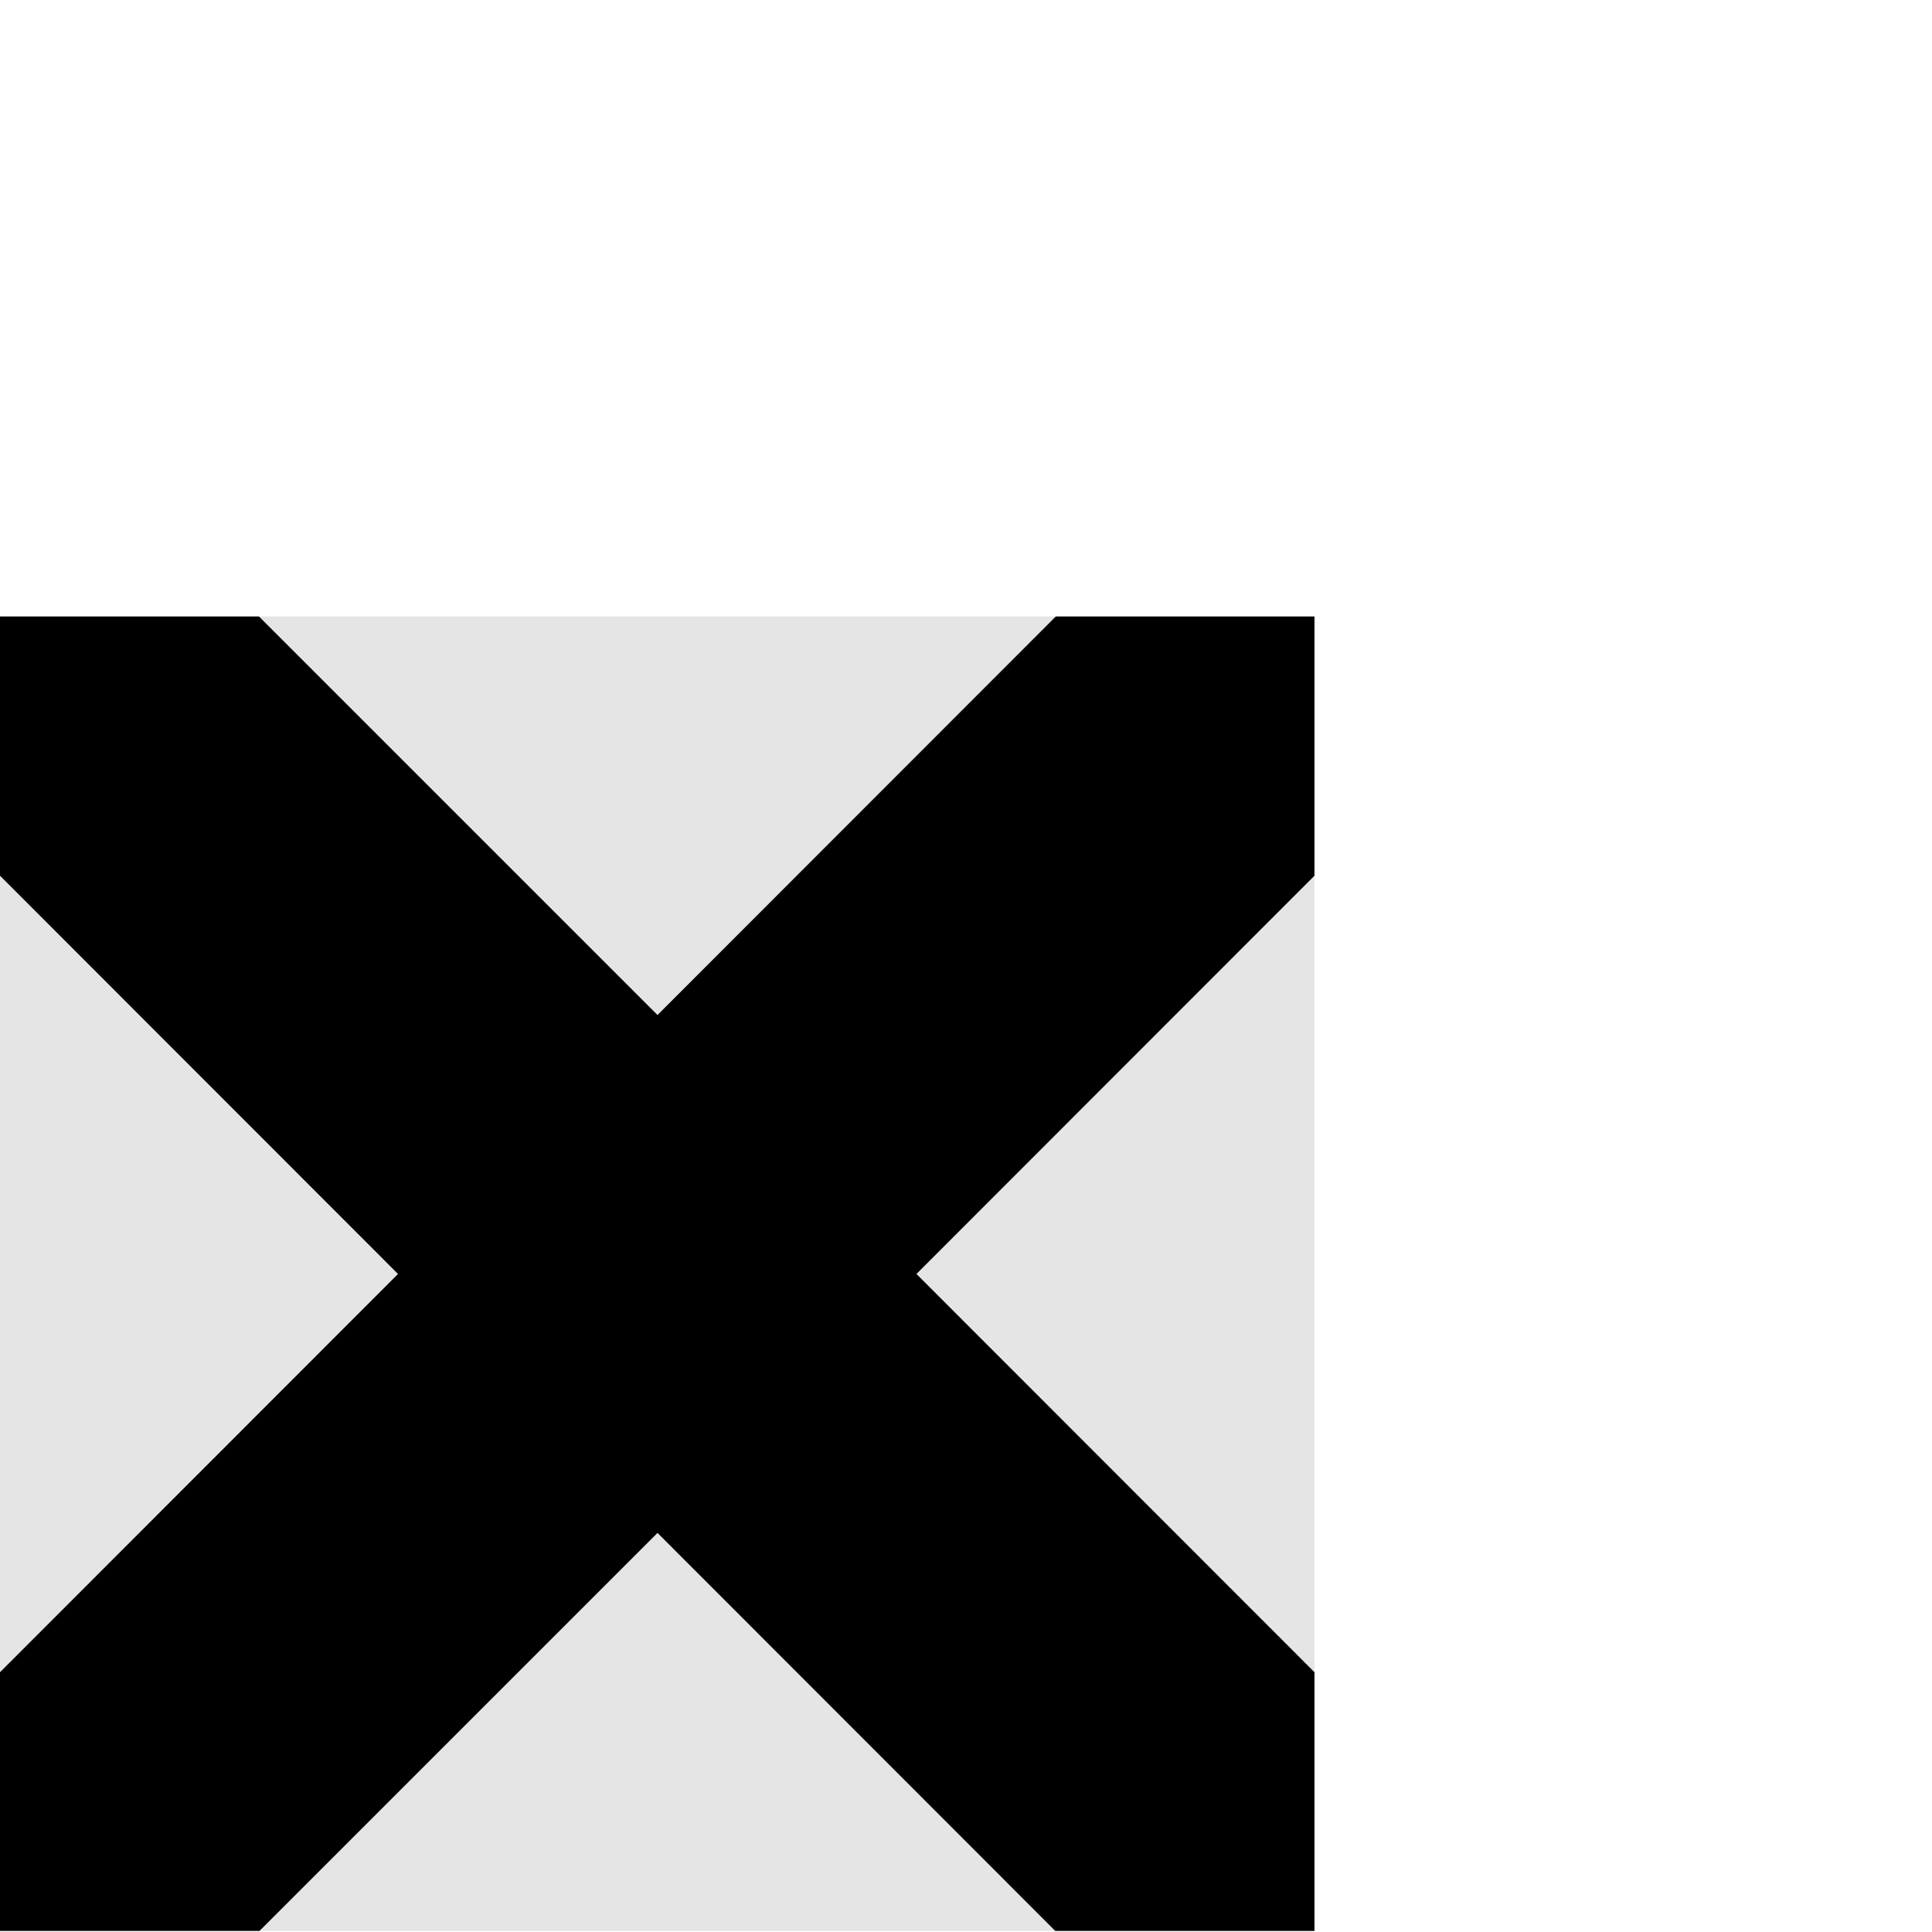
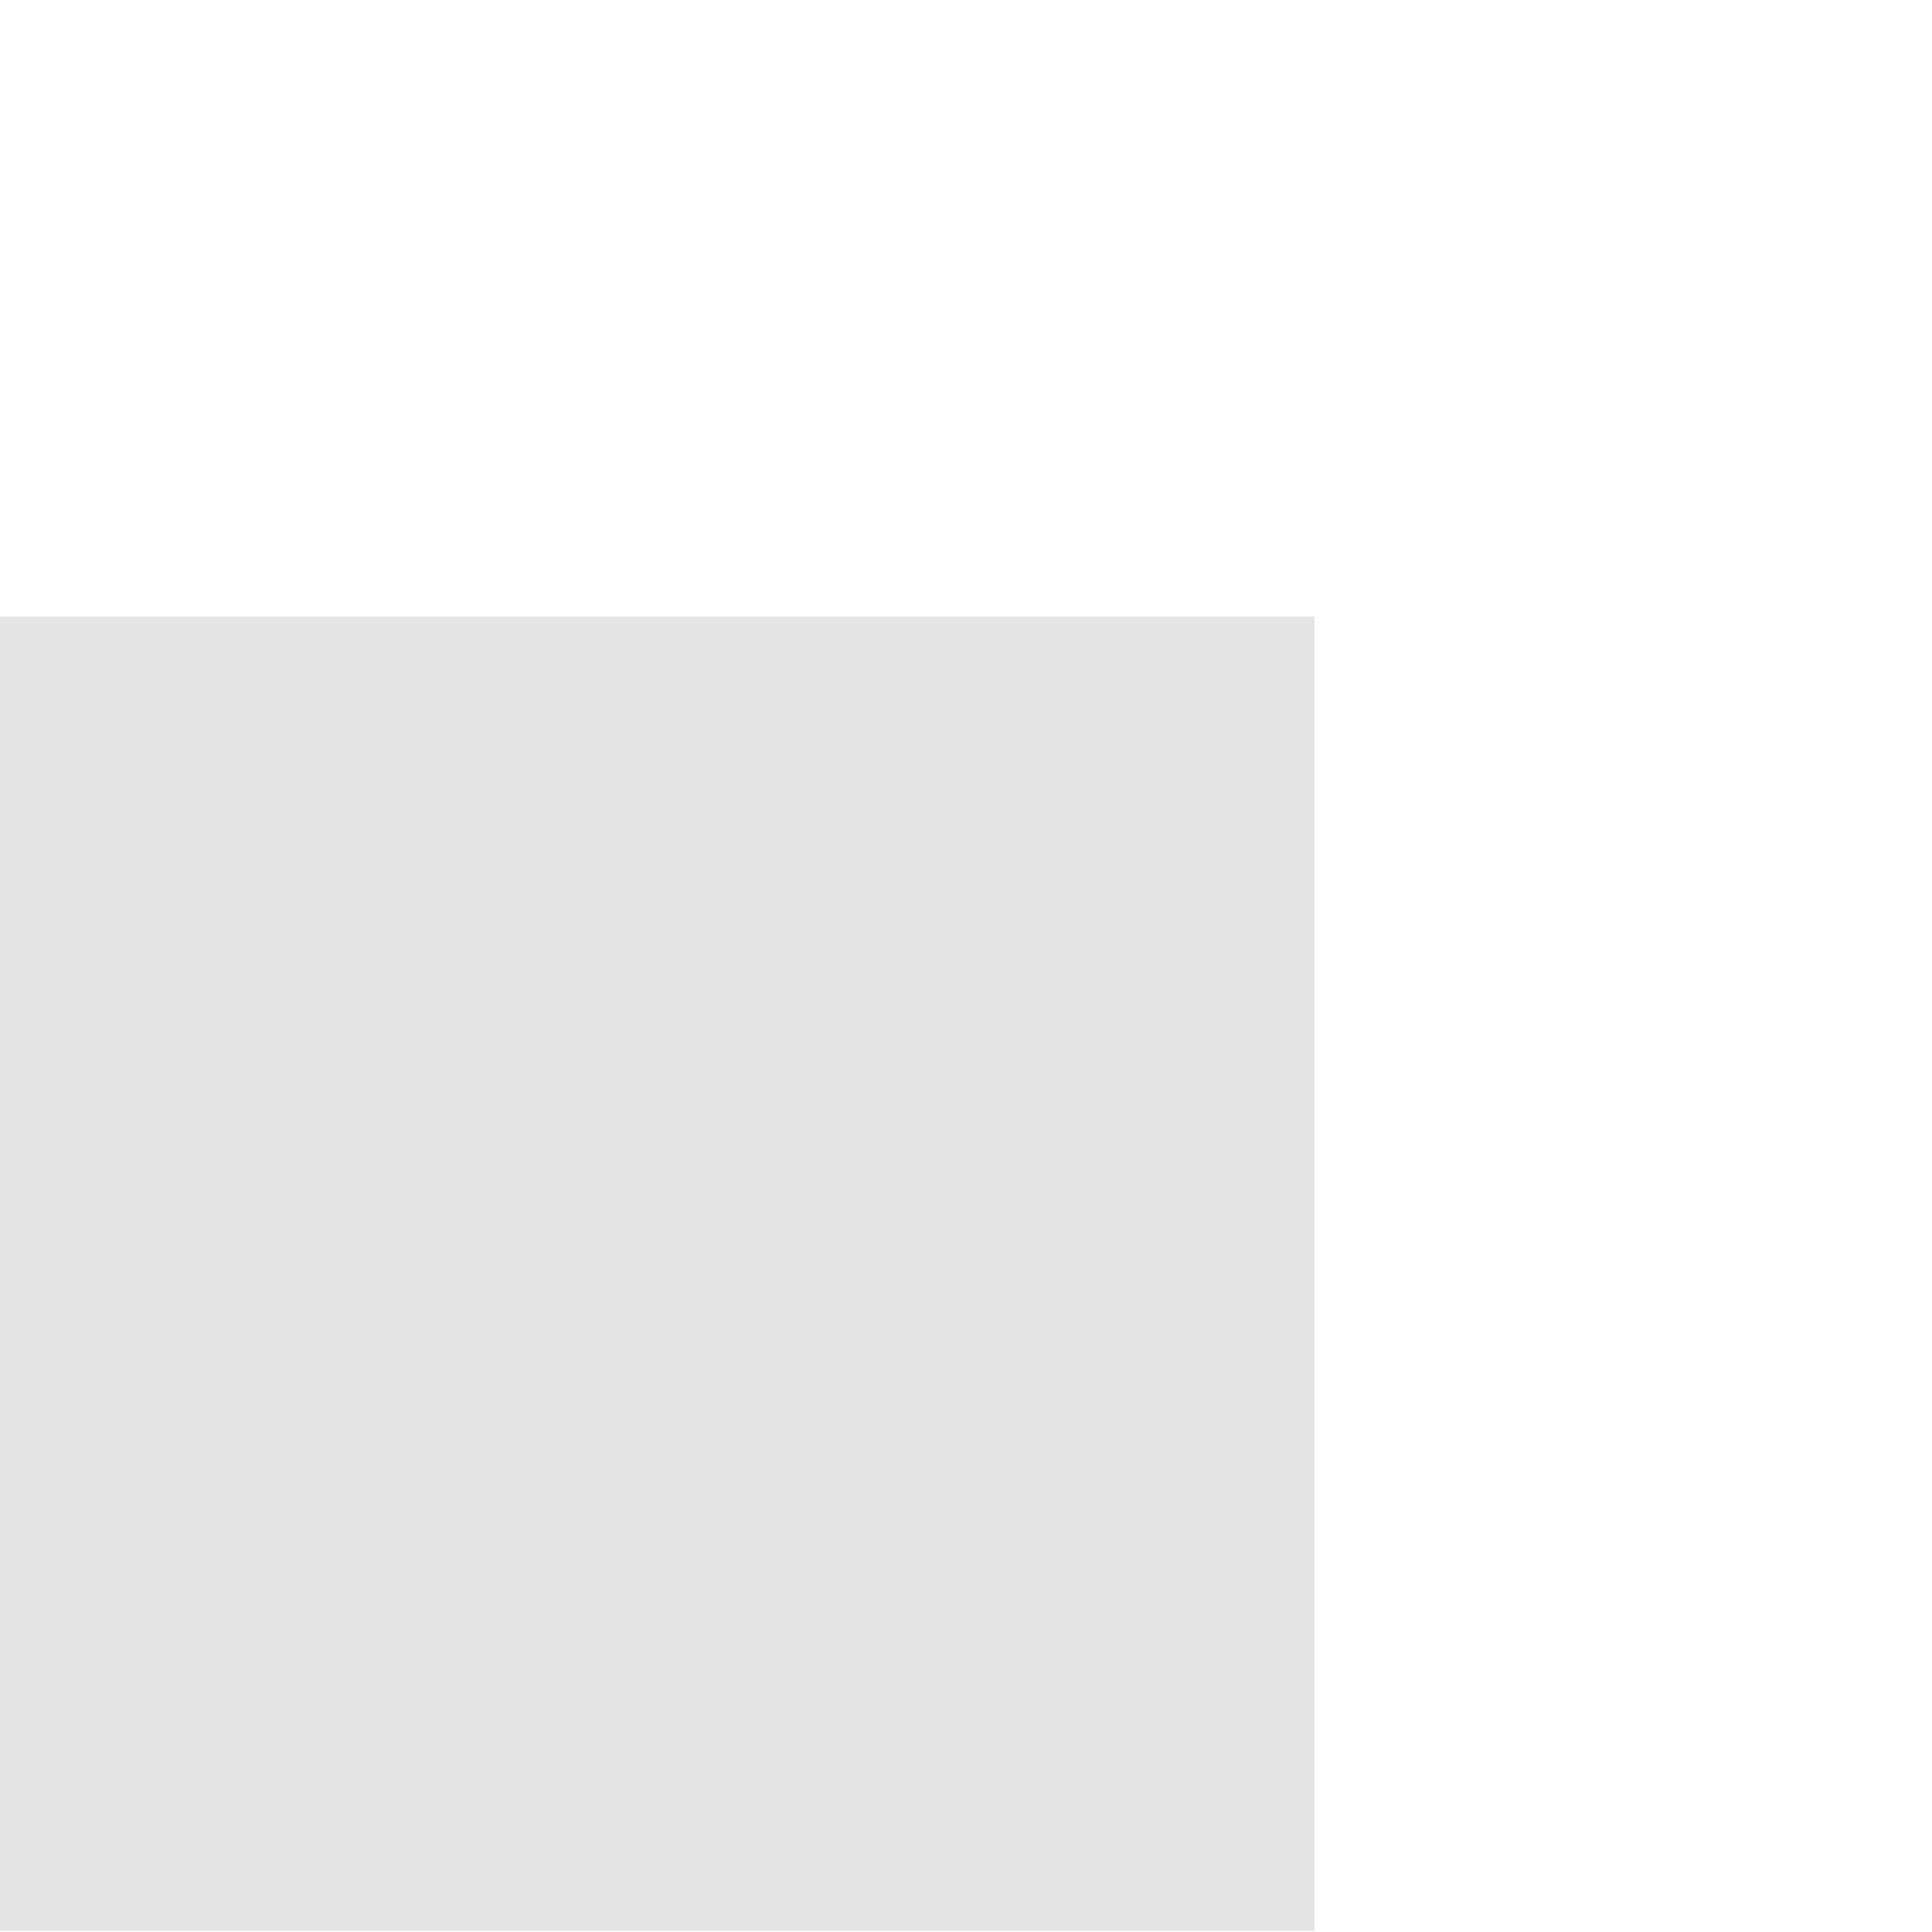
<svg xmlns="http://www.w3.org/2000/svg" id="Layer_1" width="127.9mm" height="127.9mm" version="1.1" viewBox="0 0 362.6 362.6">
  <defs>
    <clipPath id="clippath">
-       <rect y="115.7" width="246.7" height="246.7" fill="#e5e5e5" />
-     </clipPath>
+       </clipPath>
    <clipPath id="clippath-1">
-       <rect y="-37.4" width="401.7" height="400" fill="none" />
-     </clipPath>
+       </clipPath>
  </defs>
  <rect y="115.7" width="246.7" height="246.7" fill="#e5e5e5" />
  <g clip-path="url(#clippath)">
    <g id="Layer_11" data-name="Layer_1">
      <g clip-path="url(#clippath-1)">
        <polygon points="334.2 76.8 285.6 28.2 123.4 190.5 -38.9 28.2 -87.5 76.8 74.7 239.1 -87.5 401.4 -38.9 450 123.4 287.7 285.6 450 334.2 401.4 172 239.1 334.2 76.8" />
      </g>
    </g>
  </g>
</svg>